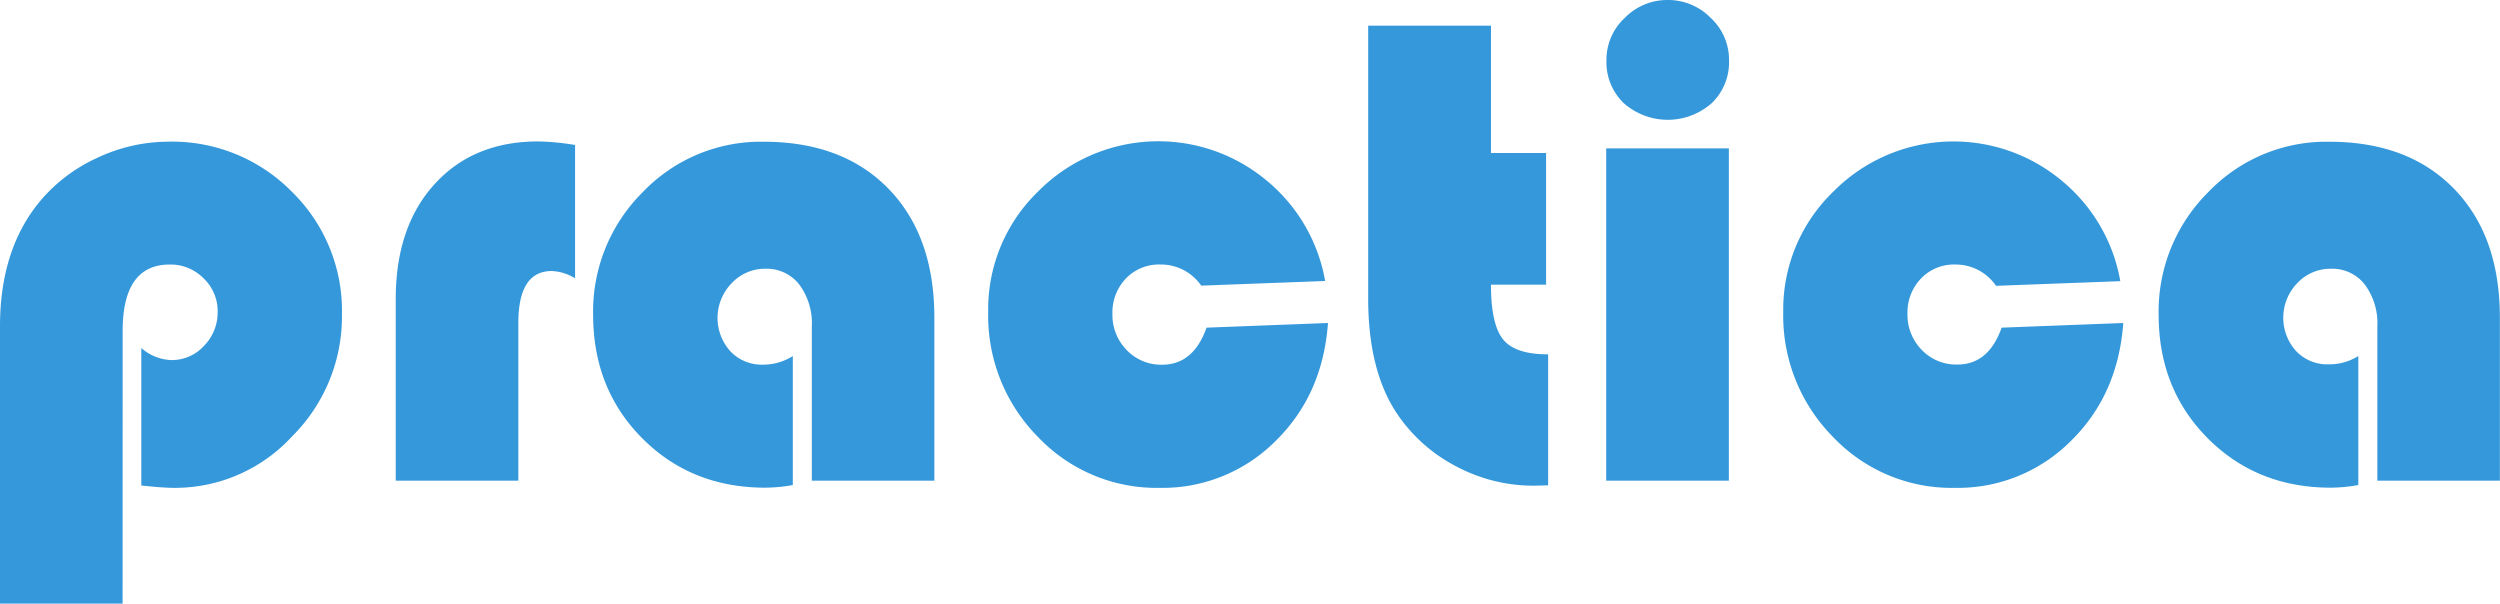
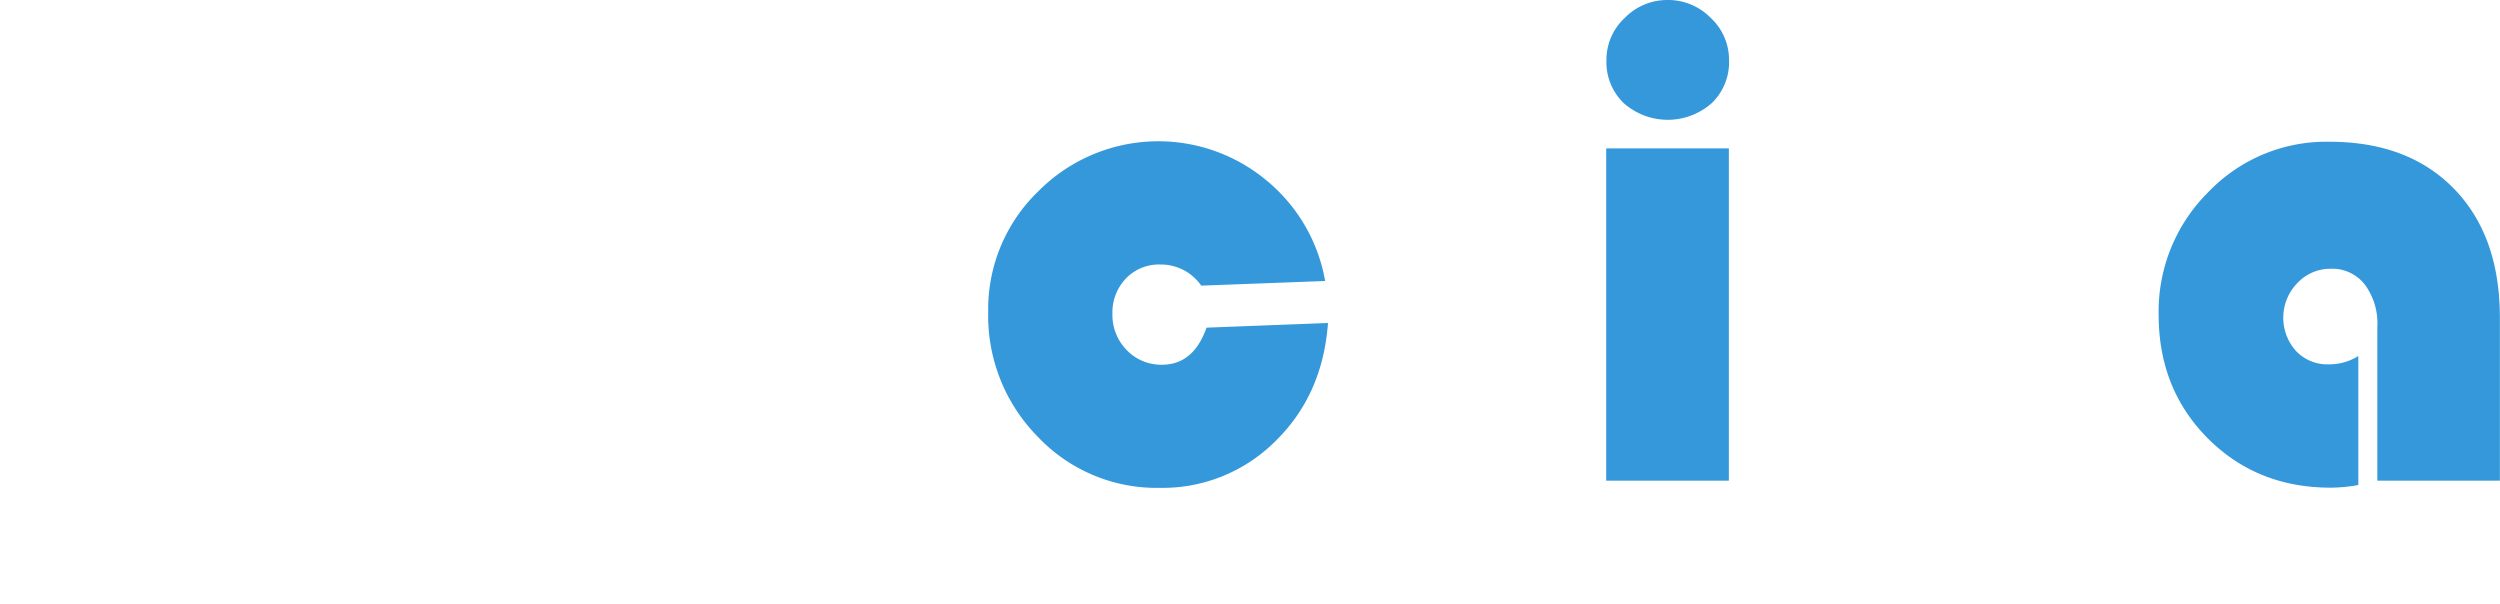
<svg xmlns="http://www.w3.org/2000/svg" viewBox="0 0 414.16 100">
  <title>practicaLogo</title>
-   <path d="M21.31,100.18H1V54.24Q1,41.6,7.52,33.65a26.72,26.72,0,0,1,9.53-7.29,27.73,27.73,0,0,1,11.87-2.71,27.81,27.81,0,0,1,20.42,8.28,27.58,27.58,0,0,1,8.31,20.32A28,28,0,0,1,49.4,72.46,26.35,26.35,0,0,1,29.84,81q-1.85,0-5.43-.39V57.83a7.9,7.9,0,0,0,5,2,7.19,7.19,0,0,0,5.4-2.37,7.9,7.9,0,0,0,2.25-5.63,7.49,7.49,0,0,0-2.34-5.55A7.71,7.71,0,0,0,29.14,44q-7.82,0-7.82,11Z" transform="translate(-1 -0.18)" style="fill:#3498db" />
-   <path d="M96.27,24.2V46.29a7.9,7.9,0,0,0-3.86-1.21q-5.54,0-5.54,8.61V79.81H66.56V49.71q0-11.93,6.41-19t17.11-7.1A41,41,0,0,1,96.27,24.2Z" transform="translate(-1 -0.18)" style="fill:#3498db" />
-   <path d="M132.34,59.16V80.53a26.44,26.44,0,0,1-4.56.44q-12.22,0-20.37-8.17T99.26,52.31A27.84,27.84,0,0,1,107.49,32a27.07,27.07,0,0,1,20-8.34q13.14,0,20.72,7.81t7.58,21.34v27H135.49V54.3a10.77,10.77,0,0,0-2.09-7,6.85,6.85,0,0,0-5.62-2.6,7.51,7.51,0,0,0-5.54,2.37A8.24,8.24,0,0,0,122,58.38a7.13,7.13,0,0,0,5.38,2.21A9.1,9.1,0,0,0,132.34,59.16Z" transform="translate(-1 -0.18)" style="fill:#3498db" />
  <path d="M200.88,54.46,221,53.69q-.87,11.93-8.74,19.6A26.44,26.44,0,0,1,193.12,81a27.08,27.08,0,0,1-20.18-8.45,28.55,28.55,0,0,1-8.23-20.71A27.13,27.13,0,0,1,173,31.88a28,28,0,0,1,37.86-1.77,27.75,27.75,0,0,1,9.67,16.62L200,47.5A8.11,8.11,0,0,0,193.22,44a7.56,7.56,0,0,0-5.7,2.32,8.11,8.11,0,0,0-2.23,5.85,8.29,8.29,0,0,0,2.36,6,7.88,7.88,0,0,0,5.89,2.43Q198.71,60.59,200.88,54.46Z" transform="translate(-1 -0.18)" style="fill:#3498db" />
-   <path d="M248,4.43V25.53h9.13V47.34H248q0,6.57,2,9.06t7.47,2.48v21.7q-1.58.05-2.34.06a27.24,27.24,0,0,1-13-3.26,26.47,26.47,0,0,1-9.8-8.83q-4.67-7.12-4.67-18.88V4.43Z" transform="translate(-1 -0.18)" style="fill:#3498db" />
  <path d="M287.41,24.76V79.81H267.09V24.76ZM277.3.18a9.86,9.86,0,0,1,7.14,3,9.46,9.46,0,0,1,3,7,9.41,9.41,0,0,1-2.85,7.07,11,11,0,0,1-14.61,0,9.41,9.41,0,0,1-2.85-7.07,9.46,9.46,0,0,1,3-7A9.86,9.86,0,0,1,277.3.18Z" transform="translate(-1 -0.18)" style="fill:#3498db" />
-   <path d="M332.6,54.46l20.15-.77q-.87,11.93-8.74,19.6A26.44,26.44,0,0,1,324.83,81a27.08,27.08,0,0,1-20.18-8.45,28.55,28.55,0,0,1-8.23-20.71,27.13,27.13,0,0,1,8.31-19.93,28,28,0,0,1,37.86-1.77,27.75,27.75,0,0,1,9.67,16.62l-20.59.77A8.11,8.11,0,0,0,324.94,44a7.56,7.56,0,0,0-5.7,2.32A8.11,8.11,0,0,0,317,52.14a8.29,8.29,0,0,0,2.36,6,7.88,7.88,0,0,0,5.89,2.43Q330.43,60.59,332.6,54.46Z" transform="translate(-1 -0.18)" style="fill:#3498db" />
  <path d="M391.69,59.16V80.53a26.44,26.44,0,0,1-4.56.44q-12.22,0-20.37-8.17t-8.15-20.49A27.84,27.84,0,0,1,366.84,32a27.07,27.07,0,0,1,20-8.34q13.14,0,20.72,7.81t7.58,21.34v27H394.84V54.3a10.77,10.77,0,0,0-2.09-7,6.85,6.85,0,0,0-5.62-2.6,7.51,7.51,0,0,0-5.54,2.37,8.24,8.24,0,0,0-.22,11.26,7.13,7.13,0,0,0,5.38,2.21A9.1,9.1,0,0,0,391.69,59.16Z" transform="translate(-1 -0.18)" style="fill:#3498db" />
</svg>